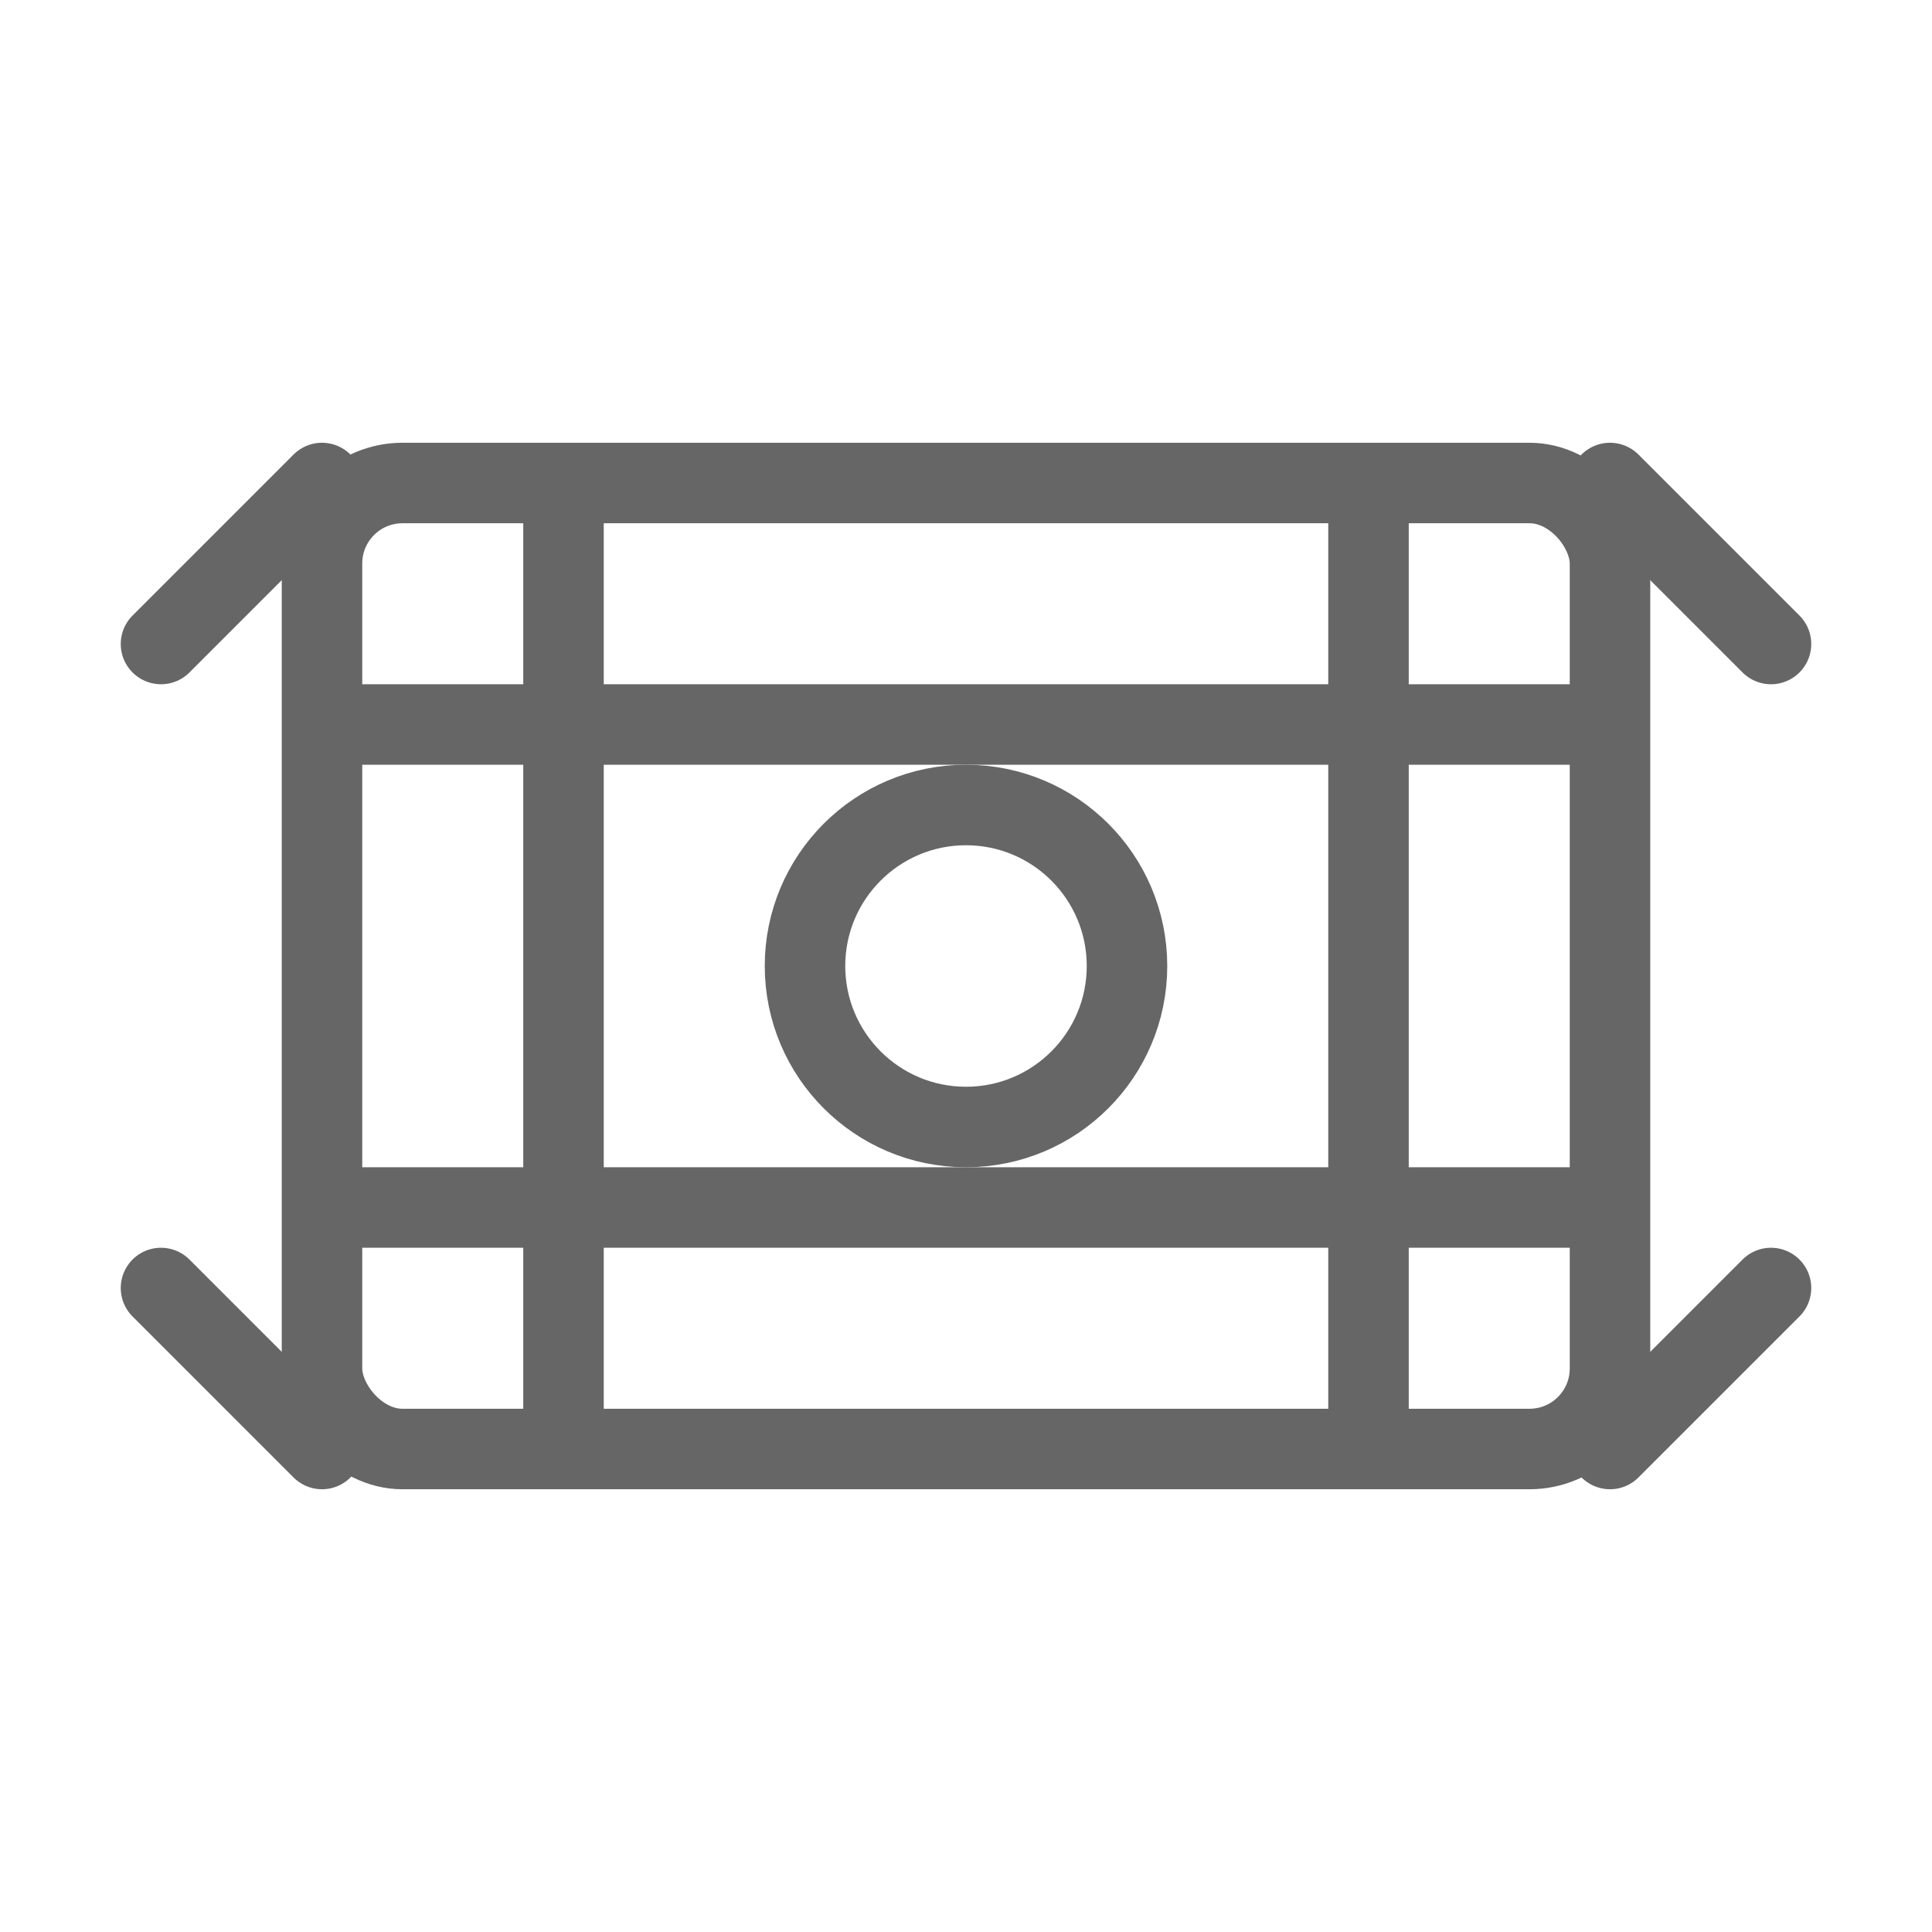
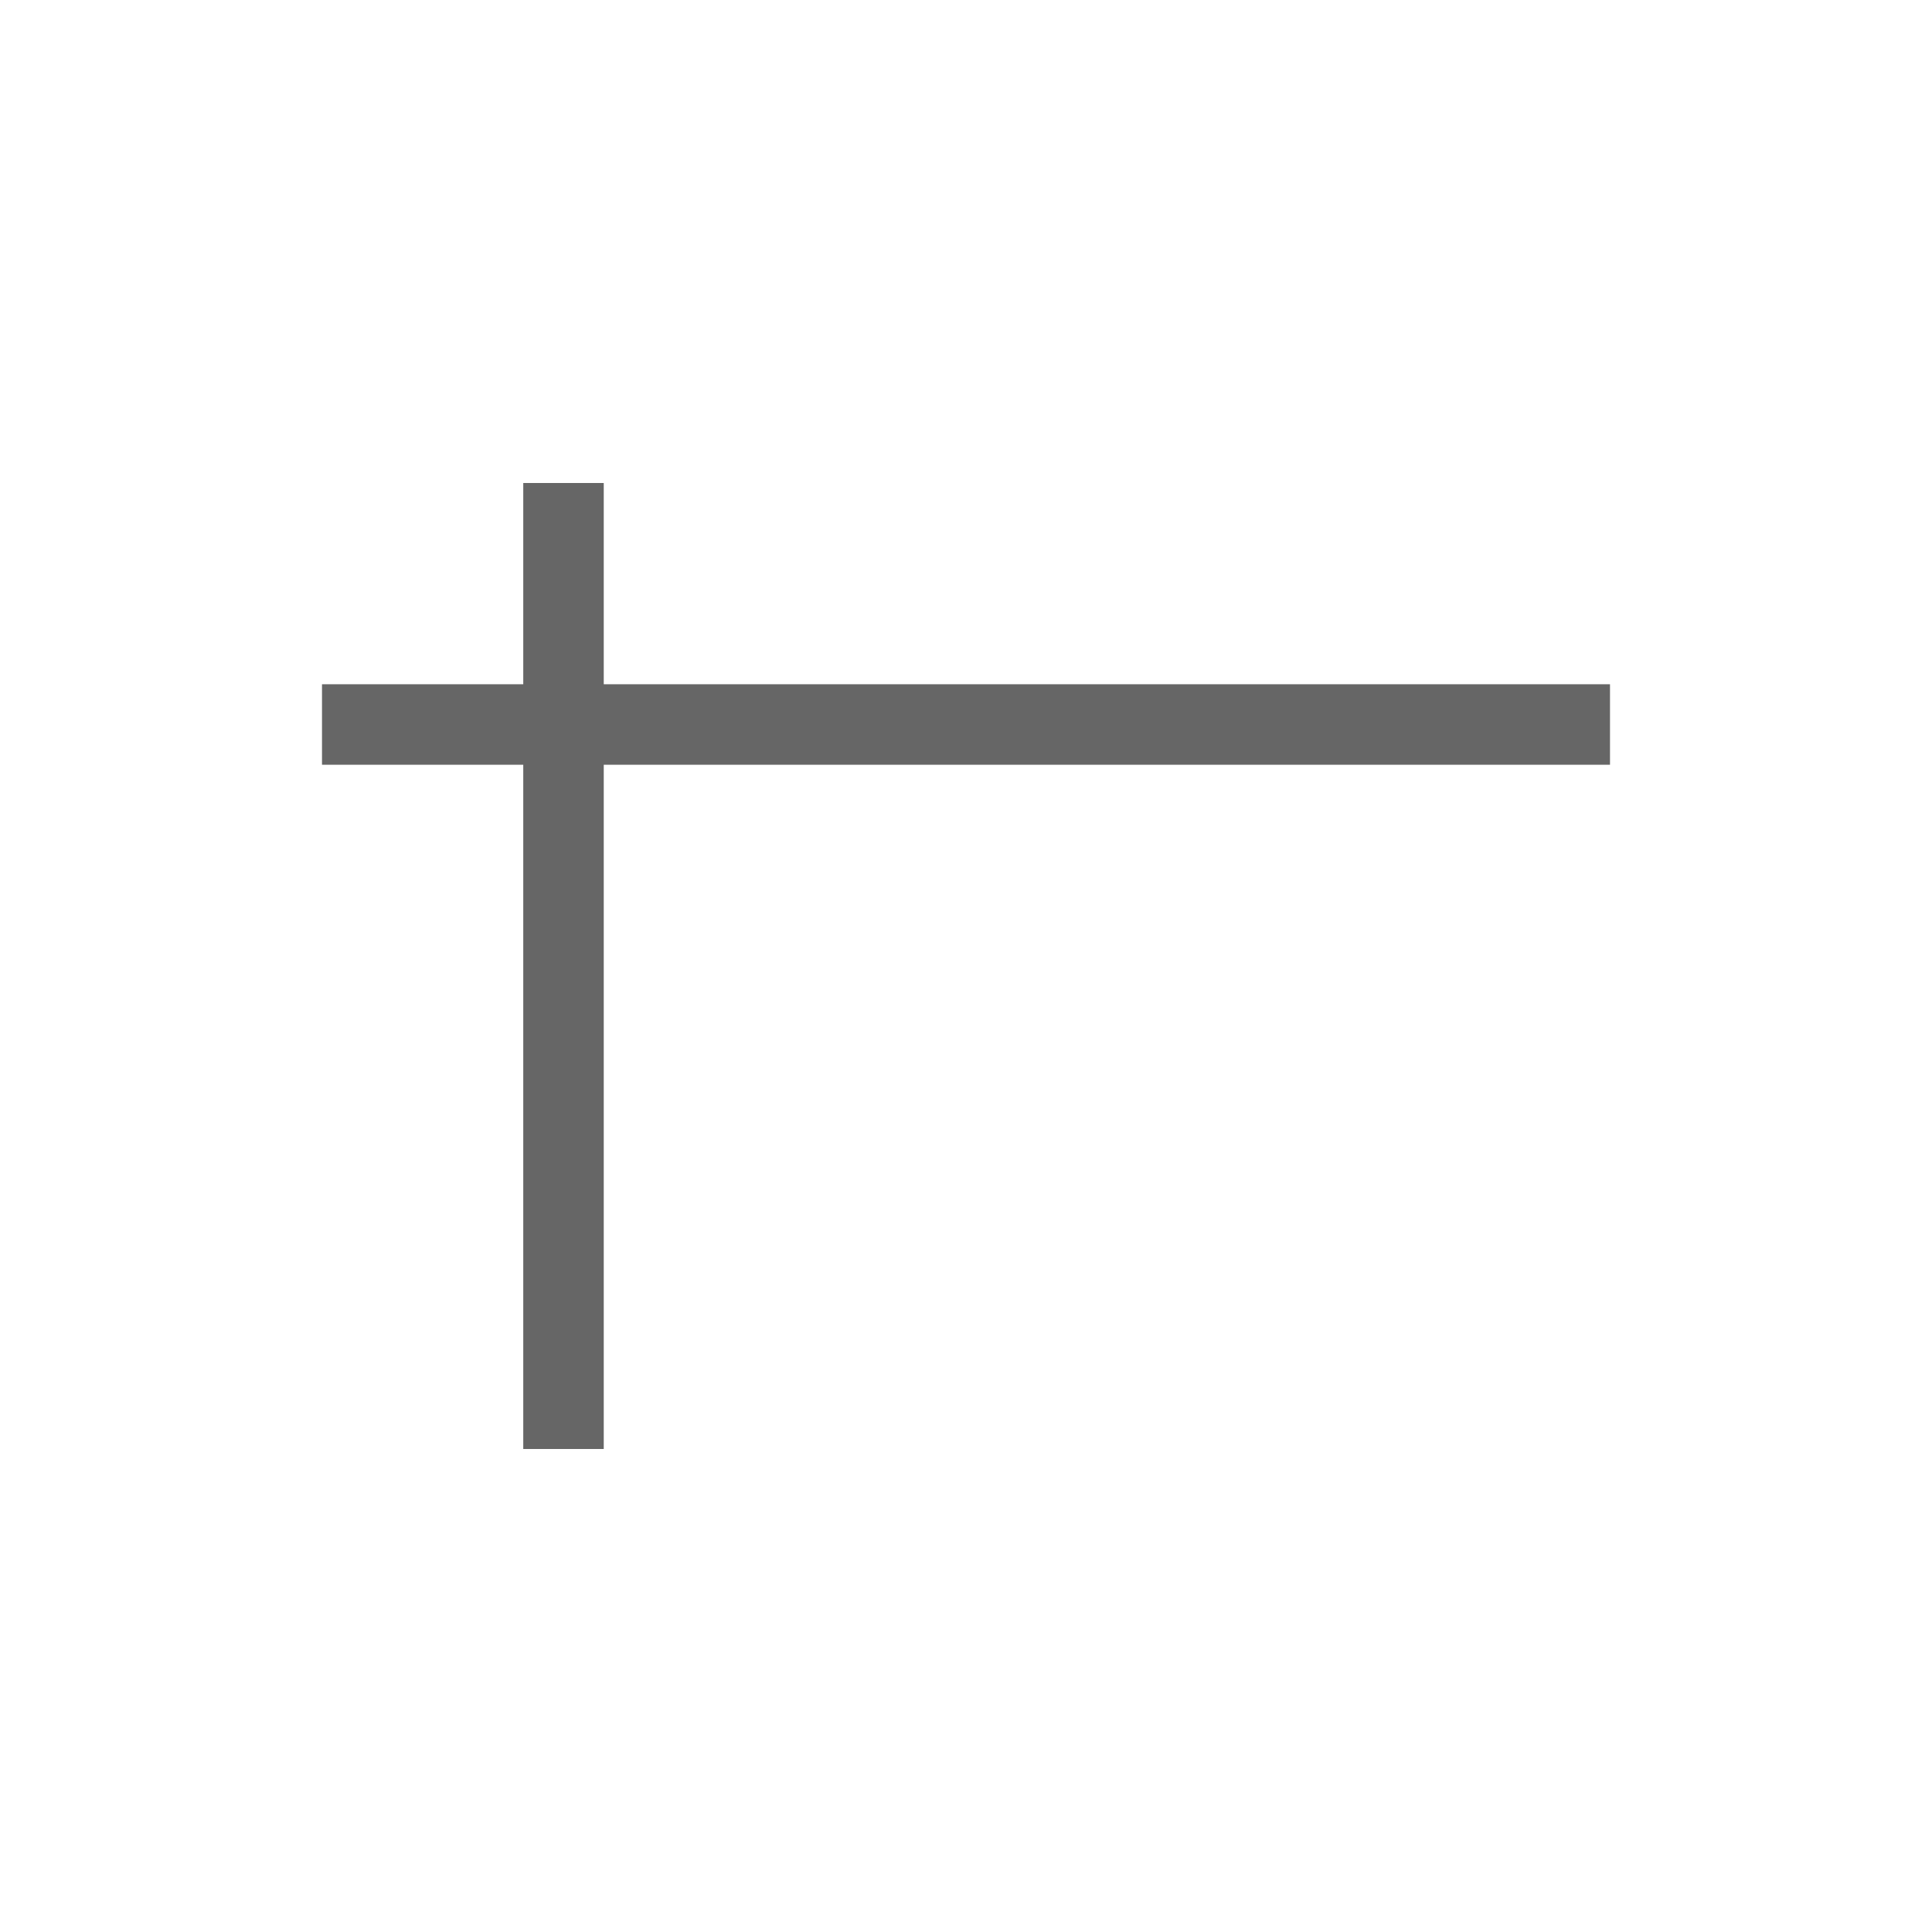
<svg xmlns="http://www.w3.org/2000/svg" width="48" height="48" viewBox="0 0 48 48" fill="none">
-   <rect x="8" y="12" width="32" height="24" rx="2" stroke="#666666" stroke-width="2" stroke-linecap="round" stroke-linejoin="round" />
  <line x1="14" y1="12" x2="14" y2="36" stroke="#666666" stroke-width="2" />
-   <line x1="34" y1="12" x2="34" y2="36" stroke="#666666" stroke-width="2" />
  <path d="M8 18H40" stroke="#666666" stroke-width="2" />
-   <path d="M8 30H40" stroke="#666666" stroke-width="2" />
-   <circle cx="24" cy="24" r="4" stroke="#666666" stroke-width="2" />
-   <path d="M4 16L8 12M44 16L40 12M4 32L8 36M44 32L40 36" stroke="#666666" stroke-width="2" stroke-linecap="round" />
</svg>